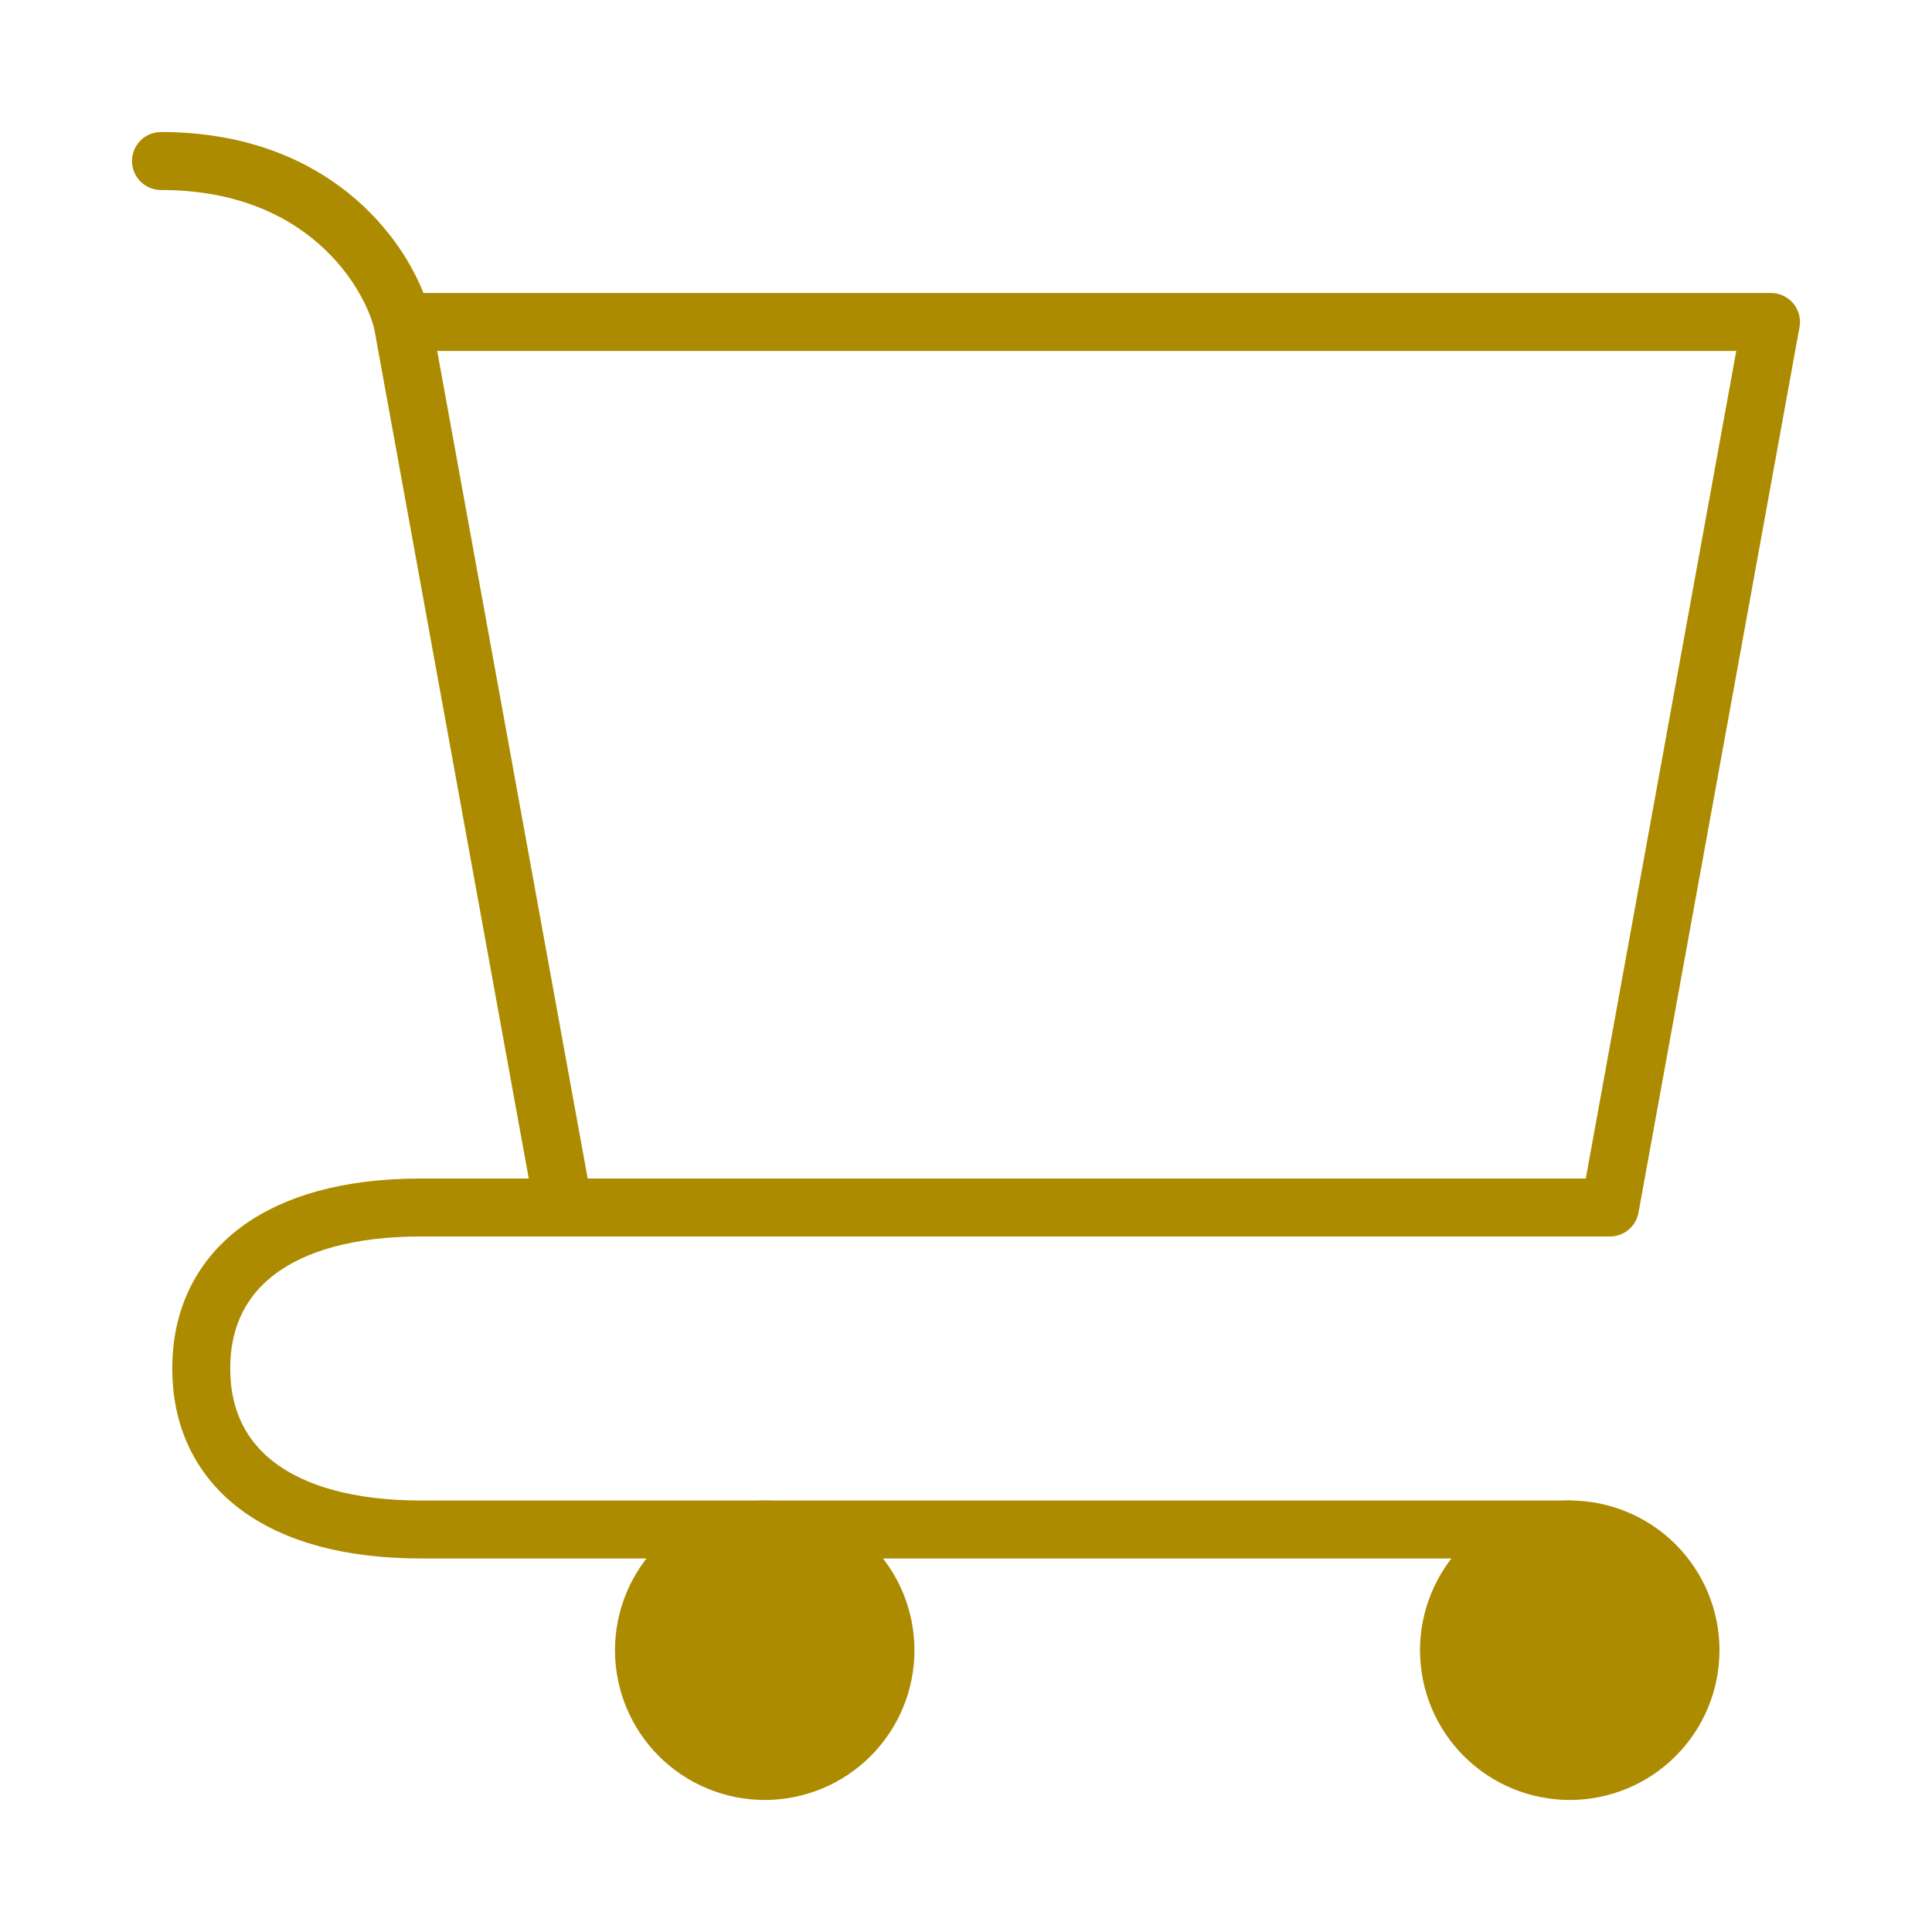
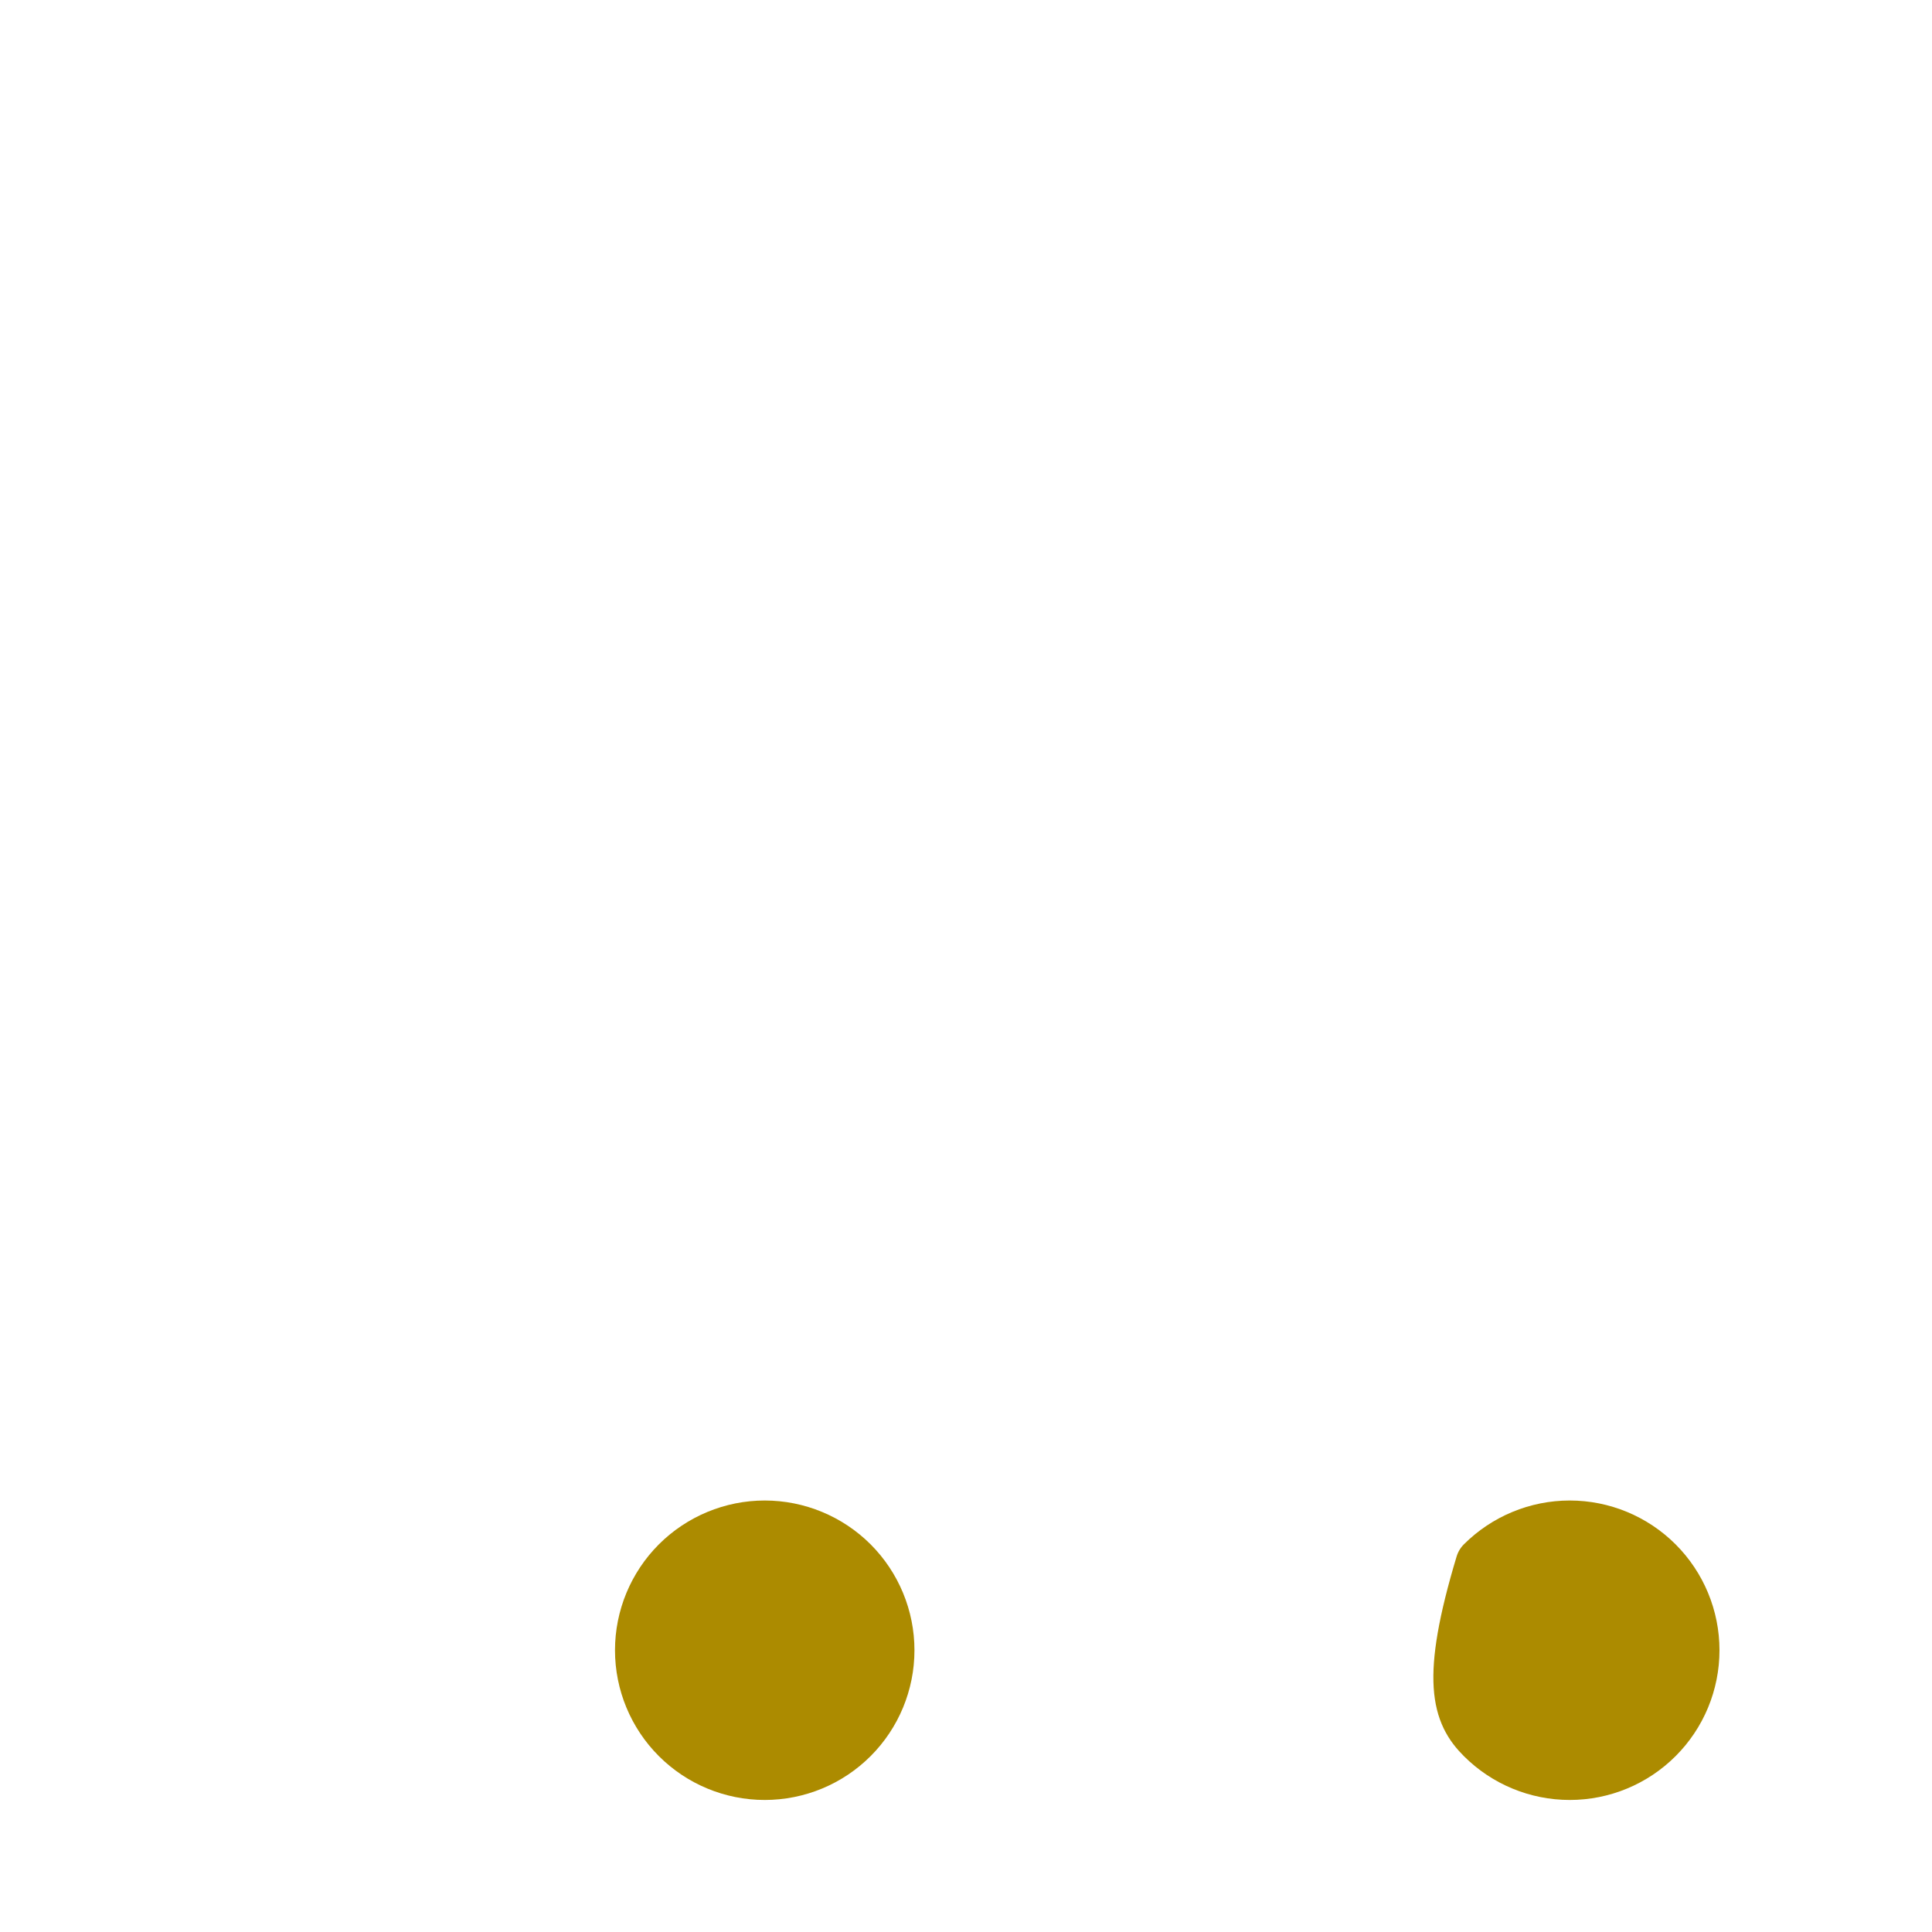
<svg xmlns="http://www.w3.org/2000/svg" width="50" height="50" viewBox="0 0 50 50" fill="none">
-   <path d="M40.625 45.833C41.454 45.833 42.248 45.504 42.834 44.918C43.421 44.332 43.75 43.537 43.75 42.708C43.75 41.88 43.421 41.085 42.834 40.498C42.248 39.913 41.454 39.583 40.625 39.583C39.796 39.583 39.001 39.913 38.415 40.498C37.829 41.085 37.5 41.88 37.5 42.708C37.5 43.537 37.829 44.332 38.415 44.918C39.001 45.504 39.796 45.833 40.625 45.833ZM19.791 45.833C20.62 45.833 21.415 45.504 22.001 44.918C22.587 44.332 22.916 43.537 22.916 42.708C22.916 41.88 22.587 41.085 22.001 40.498C21.415 39.913 20.62 39.583 19.791 39.583C18.963 39.583 18.168 39.913 17.582 40.498C16.996 41.085 16.666 41.88 16.666 42.708C16.666 43.537 16.996 44.332 17.582 44.918C18.168 45.504 18.963 45.833 19.791 45.833Z" fill="#AC8B00" stroke="#AC8B00" stroke-width="1.5" stroke-linecap="round" stroke-linejoin="round" />
-   <path d="M10.416 8.333H45.833L41.666 31.25M10.416 8.333L14.583 31.25H41.666M10.416 8.333C10.069 6.944 8.333 4.167 4.167 4.167M41.666 31.25H10.896C7.179 31.25 5.208 32.877 5.208 35.417C5.208 37.956 7.179 39.583 10.896 39.583H40.625" stroke="#AC8B00" stroke-width="1.5" stroke-linecap="round" stroke-linejoin="round" />
+   <path d="M40.625 45.833C41.454 45.833 42.248 45.504 42.834 44.918C43.421 44.332 43.75 43.537 43.75 42.708C43.75 41.88 43.421 41.085 42.834 40.498C42.248 39.913 41.454 39.583 40.625 39.583C39.796 39.583 39.001 39.913 38.415 40.498C37.5 43.537 37.829 44.332 38.415 44.918C39.001 45.504 39.796 45.833 40.625 45.833ZM19.791 45.833C20.62 45.833 21.415 45.504 22.001 44.918C22.587 44.332 22.916 43.537 22.916 42.708C22.916 41.88 22.587 41.085 22.001 40.498C21.415 39.913 20.62 39.583 19.791 39.583C18.963 39.583 18.168 39.913 17.582 40.498C16.996 41.085 16.666 41.88 16.666 42.708C16.666 43.537 16.996 44.332 17.582 44.918C18.168 45.504 18.963 45.833 19.791 45.833Z" fill="#AC8B00" stroke="#AC8B00" stroke-width="1.5" stroke-linecap="round" stroke-linejoin="round" />
</svg>